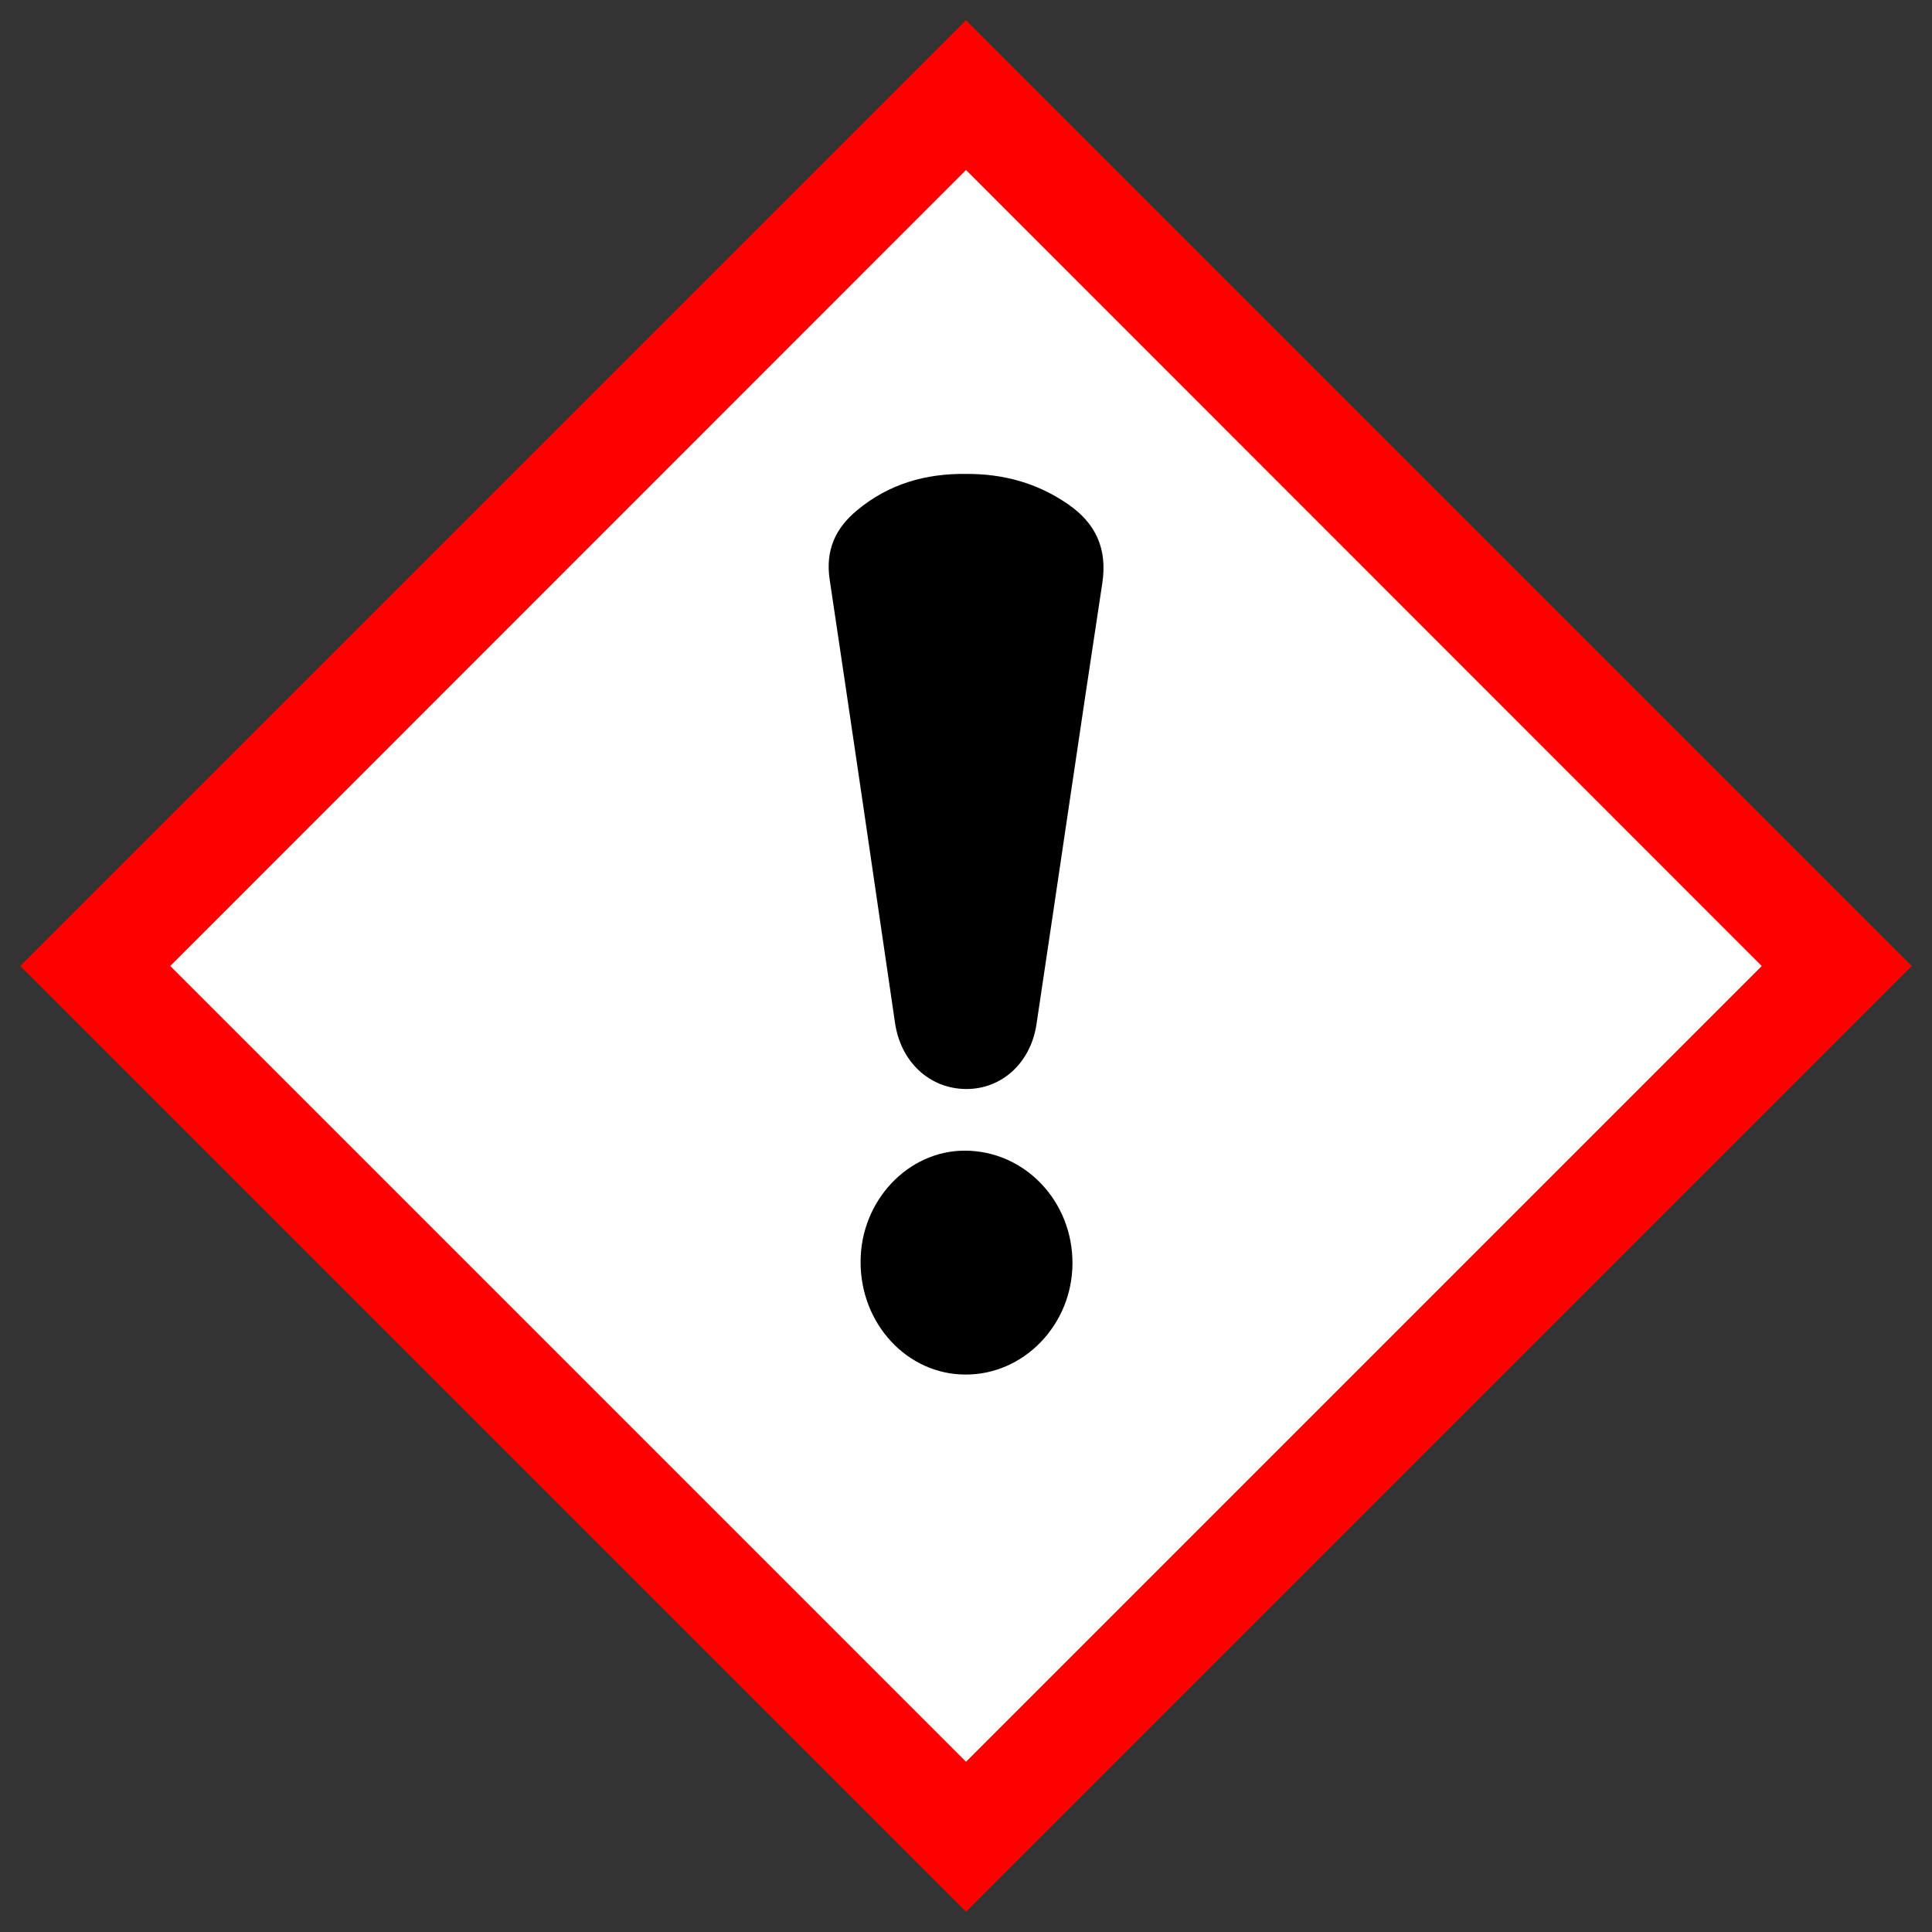
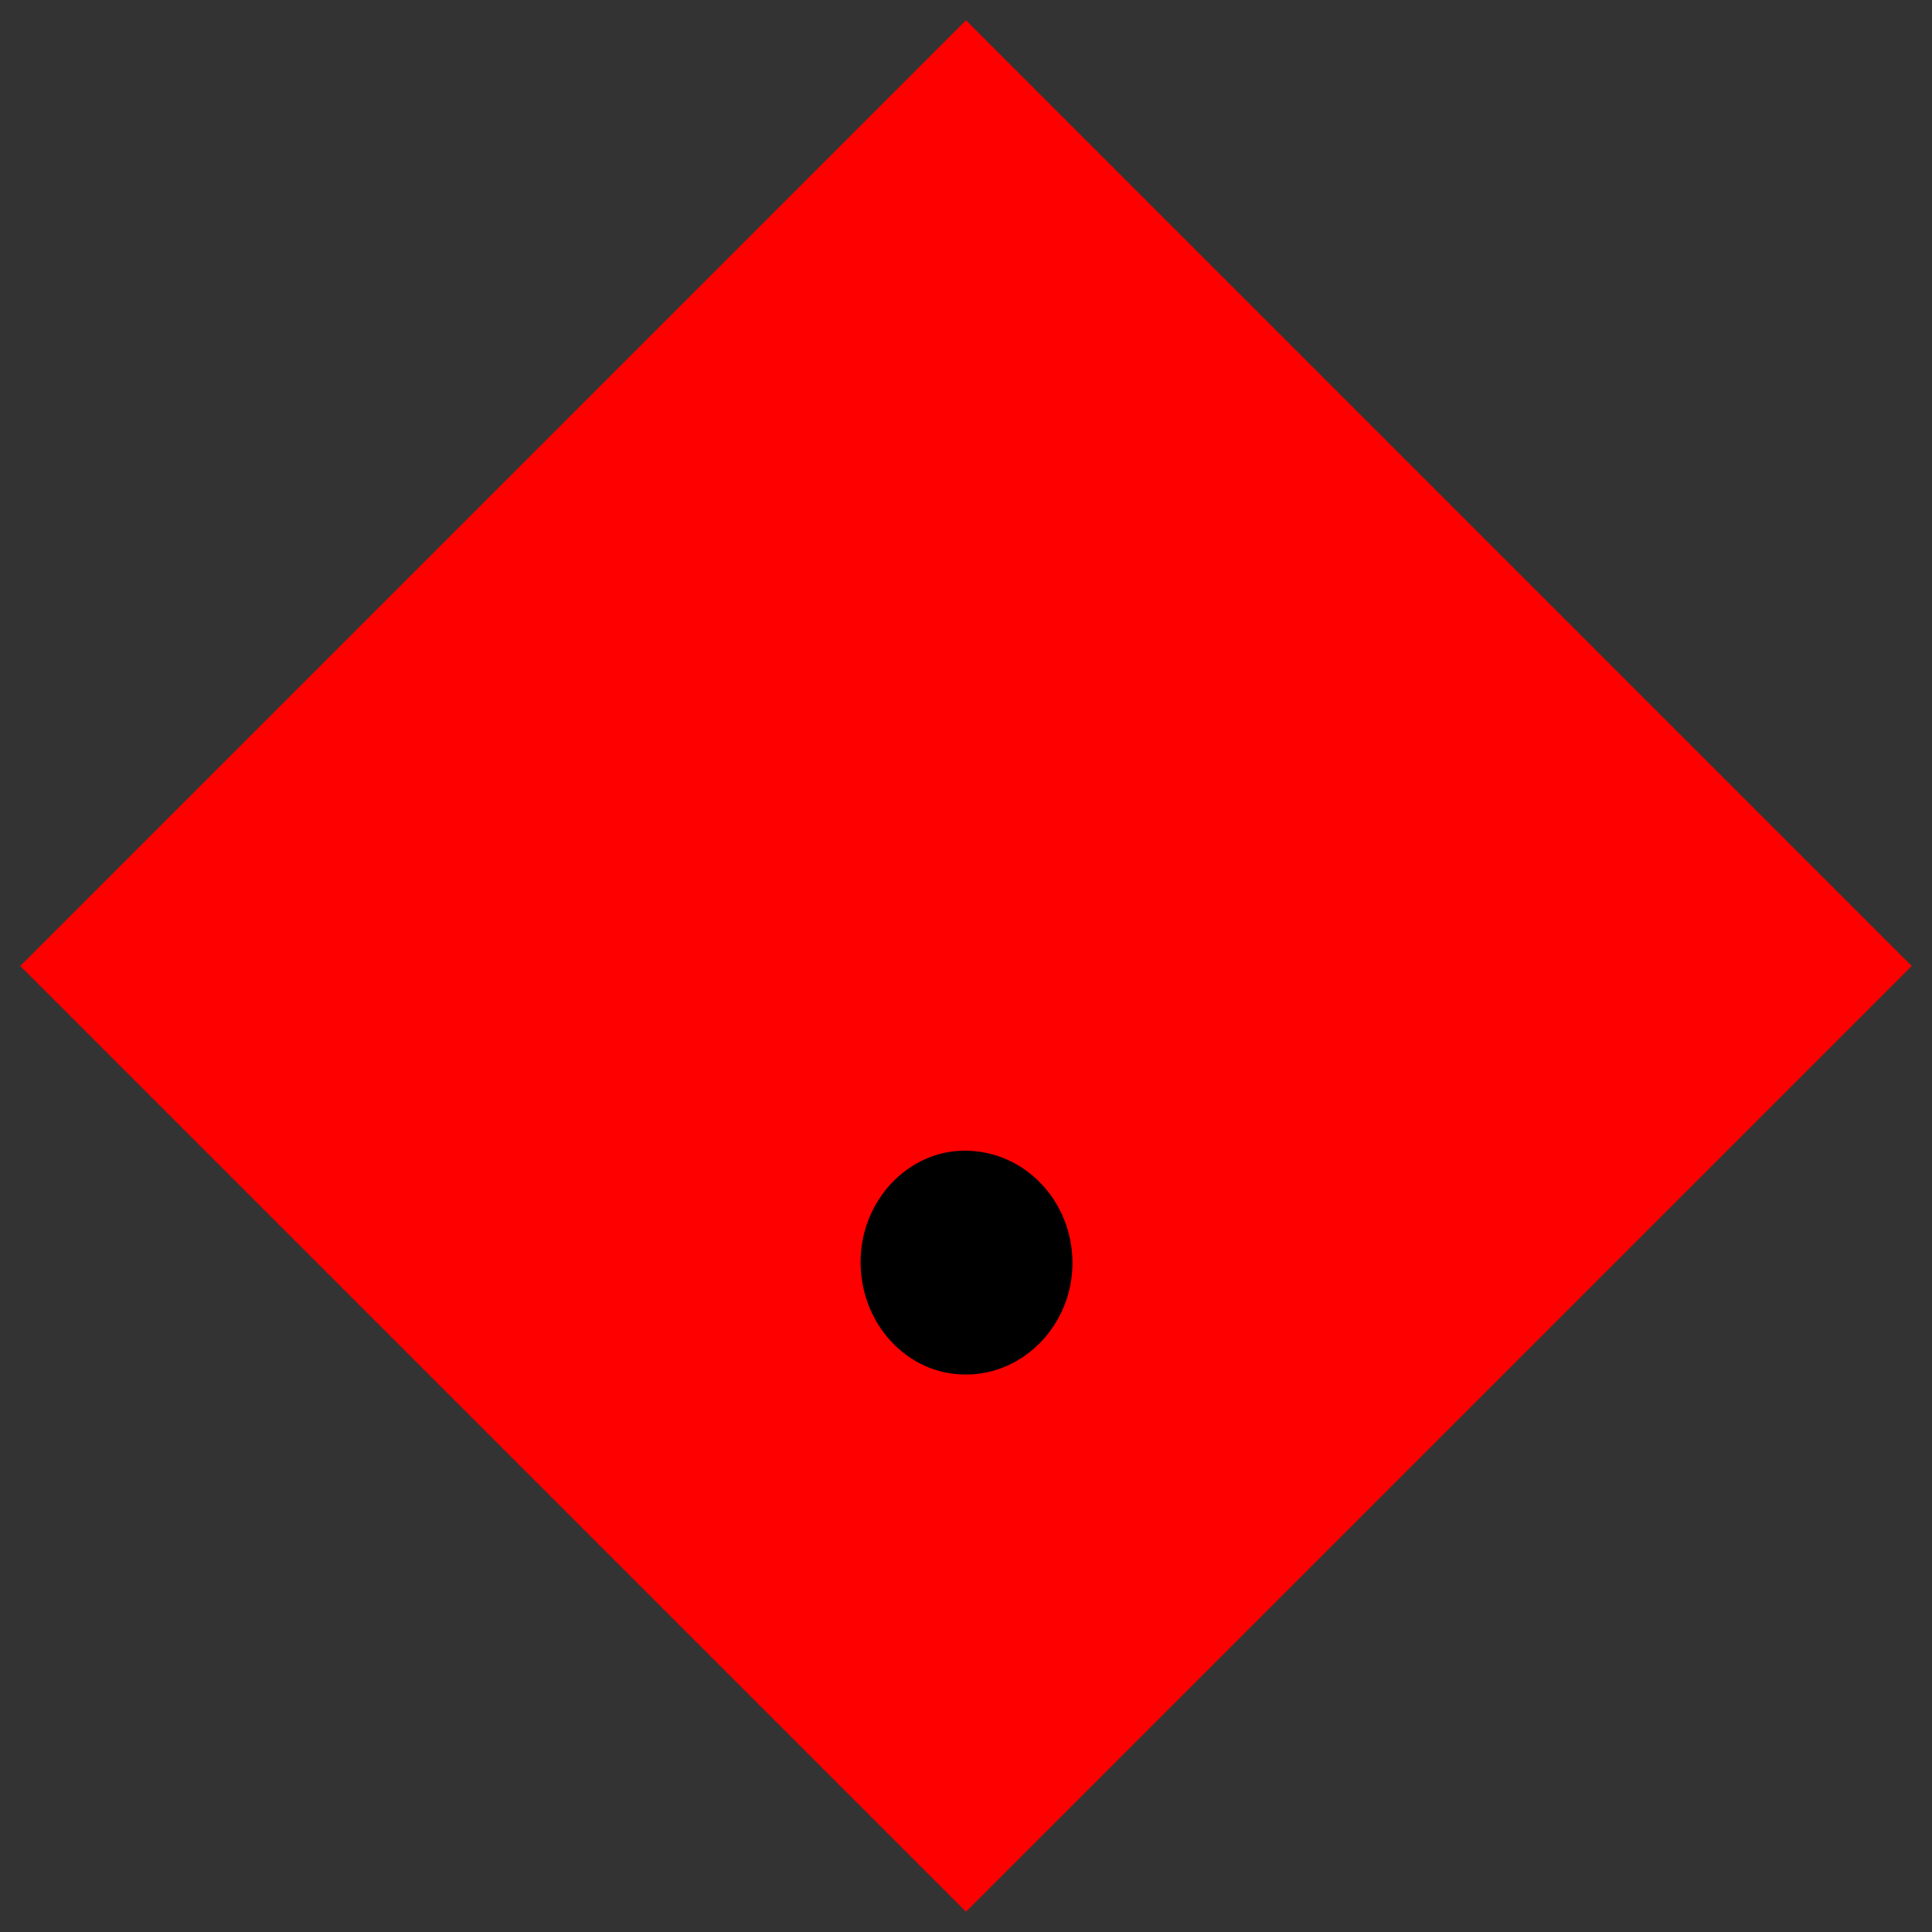
<svg xmlns="http://www.w3.org/2000/svg" version="1.1" id="Layer_1" x="0px" y="0px" viewBox="0 0 724 724" style="enable-background:new 0 0 724 724;" xml:space="preserve">
  <rect x="0" y="0" width="724" height="724" fill="#333333" stroke="none" />
  <style type="text/css">
	.st0{fill:#FF0000;}
	.st1{fill:#FFFFFF;}
</style>
  <g>
-     <path class="st0" d="M362,716.4L716.4,362L362,7.6L7.6,362L362,716.4z" />
-     <path class="st1" d="M362,660.2L63.8,362L362,63.7L660.2,362L362,660.2z" />
+     <path class="st0" d="M362,716.4L716.4,362L362,7.6L7.6,362L362,716.4" />
    <g>
-       <path d="M362,177.6c13.9-0.1,26.8,3.4,38.3,11.4c10.3,7.1,14.7,16.6,12.8,29.4c-8.4,55.1-16.4,110.3-24.7,165.5    c-2.2,14.6-13.2,24.3-26.4,24.2c-13.7-0.1-24.5-10.2-26.6-24.8c-8.1-55.4-16.2-110.8-24.5-166.2c-1.6-10.8,2.1-19.1,10.2-25.8    C332.9,181.4,346.8,177.4,362,177.6z" />
      <path d="M322.5,472.8c0-22.8,17.8-41.7,39.2-41.6c22.4,0.1,40.3,19,40.2,42.3c-0.1,22.9-18.2,41.7-40.1,41.6    C340,515.1,322.4,496.1,322.5,472.8z" />
    </g>
  </g>
</svg>